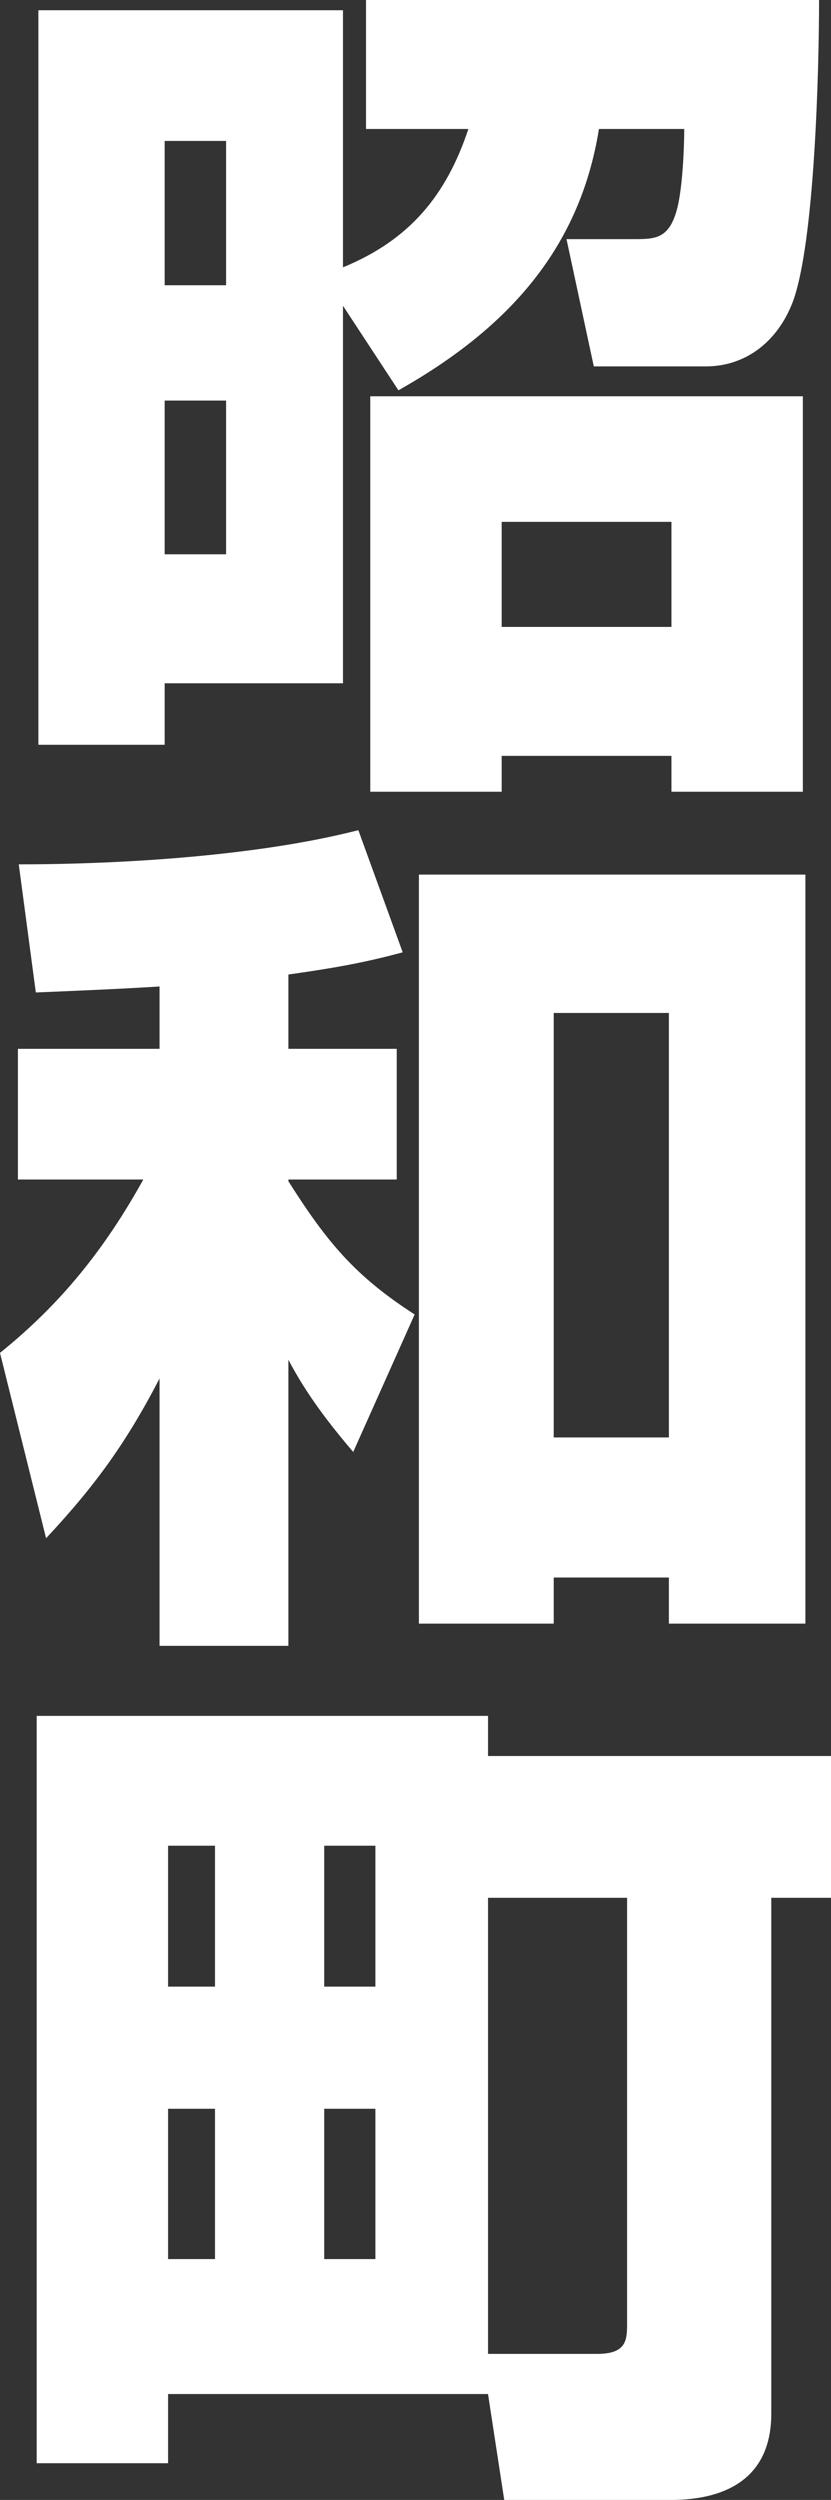
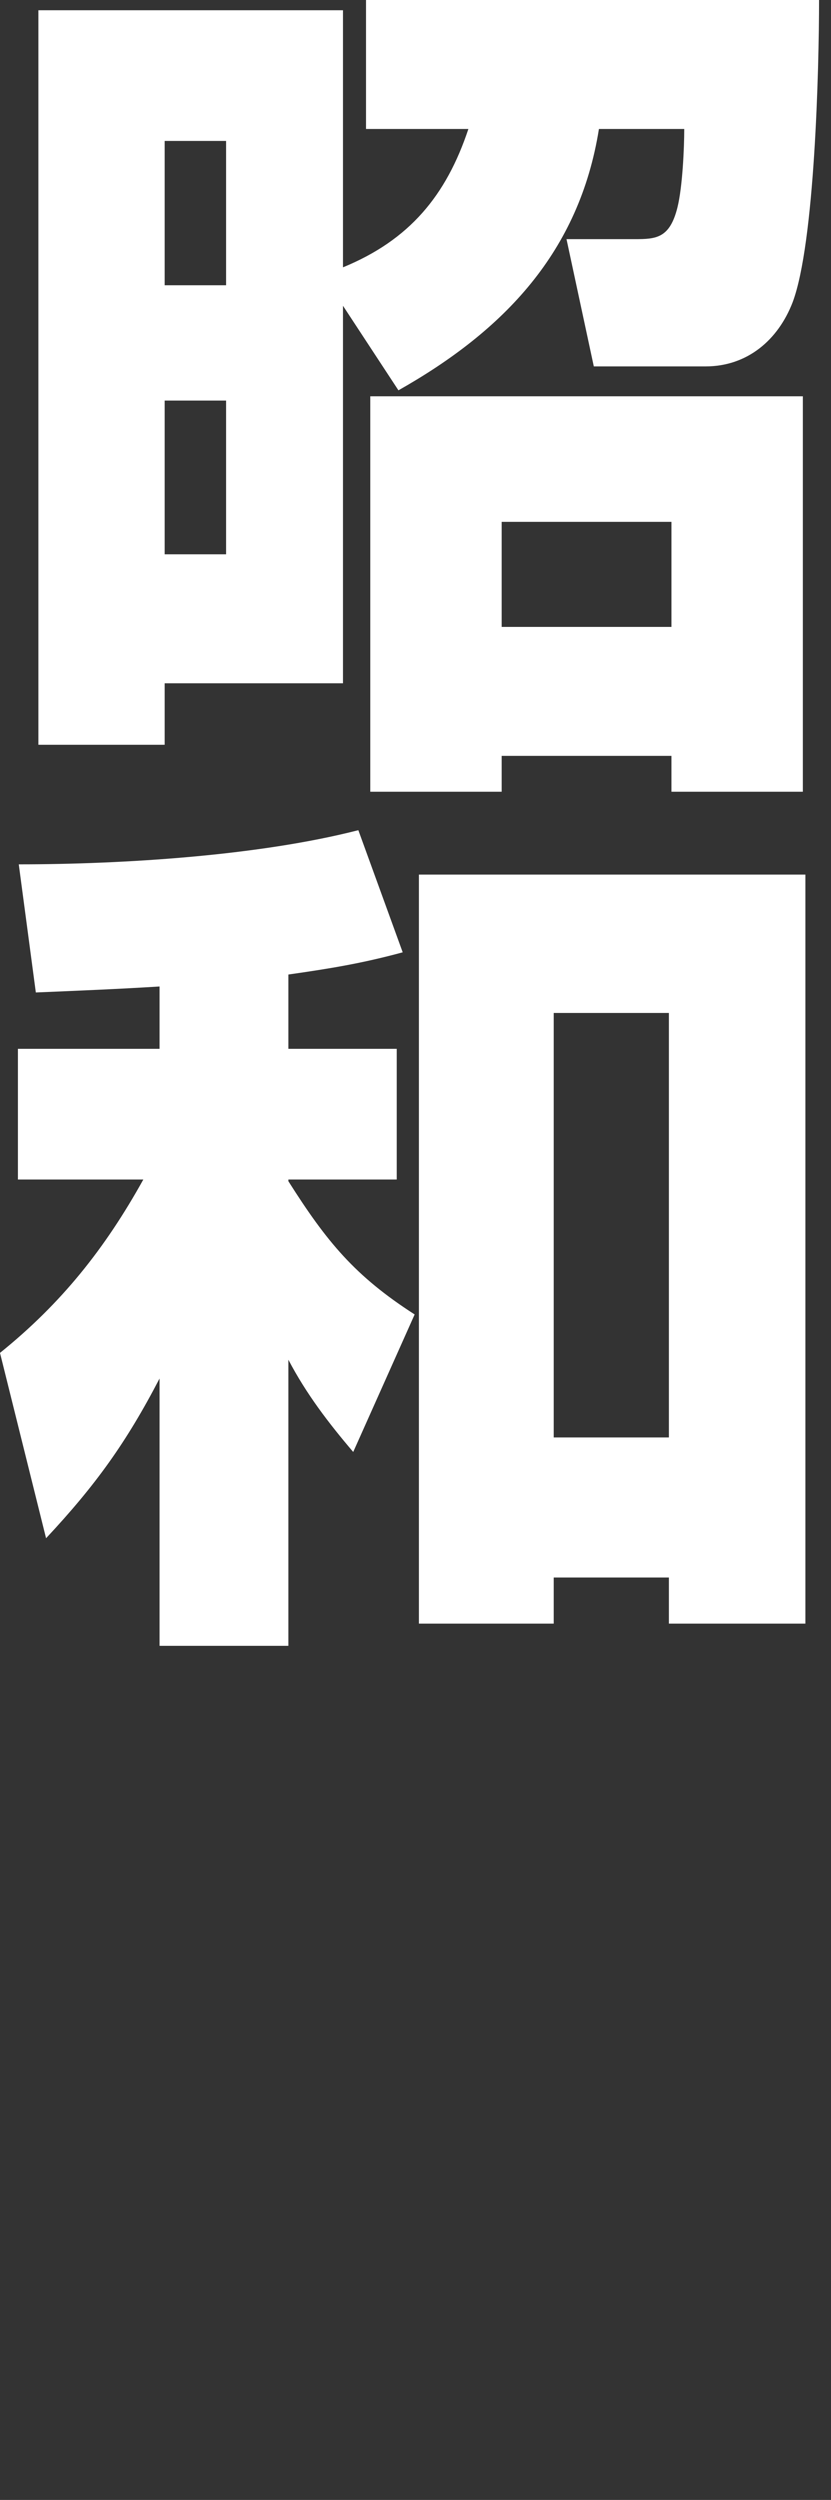
<svg xmlns="http://www.w3.org/2000/svg" id="_レイヤー_2" viewBox="0 0 107.14 321.97">
  <rect x="0" y="0" width="107.14" height="321.97" fill="#333333" stroke="none" />
  <defs>
    <style>.cls-1{fill:#fff;}</style>
  </defs>
  <g id="_レイヤー_1-2">
    <path class="cls-1" d="M44.22,88h-22.99v7.92H4.95V1.32h39.27v33.11c8.58-3.52,13.31-9.24,16.17-17.82h-13.2V0h58.41c0,8.8-.55,31.35-3.41,38.94-1.87,4.84-5.83,8.25-11.22,8.25h-14.41l-3.52-16.39h8.8c2.75,0,4.51-.11,5.5-4.07.66-2.64.88-7.7.88-10.12h-11c-2.53,15.84-12.21,25.96-25.85,33.66l-7.15-10.89v48.62ZM21.23,18.15v18.59h7.92v-18.59h-7.92ZM21.23,51.59v19.8h7.92v-19.8h-7.92ZM103.51,101.97h-16.94v-4.62h-21.89v4.62h-16.94v-50.93h55.77v50.93ZM64.68,67.21v13.53h21.89v-13.53h-21.89Z" />
    <path class="cls-1" d="M4.62,127.82l-2.2-16.5c13.42,0,30.91-1.1,43.78-4.4l5.72,15.73c-5.28,1.43-9.35,2.09-14.74,2.86v9.57h13.97v16.83h-13.97v.22c4.95,7.81,8.58,12.21,16.28,17.16l-7.92,17.71c-3.19-3.74-6.05-7.48-8.36-11.88v36.85h-16.61v-34.43c-4.29,8.25-8.25,13.75-14.63,20.57l-5.94-23.87c7.92-6.38,13.53-13.42,18.48-22.33H2.31v-16.83h18.26v-8.03c-5.28.33-10.67.55-15.95.77ZM103.84,209.11h-17.6v-5.94h-14.85v5.94h-17.38v-96.47h49.83v96.47ZM71.39,130.46v54.67h14.85v-54.67h-14.85Z" />
-     <path class="cls-1" d="M99.44,310.86c0,8.14-5.61,11.11-12.98,11.11h-21.45l-2.09-13.64H21.67v8.91H4.73v-96.25h58.19v5.17h44.22v18.26h-7.7v66.44ZM21.67,237.71v18.15h6.05v-18.15h-6.05ZM21.67,271.59v19.36h6.05v-19.36h-6.05ZM41.8,237.71v18.15h6.6v-18.15h-6.6ZM41.8,271.59v19.36h6.6v-19.36h-6.6ZM62.92,244.42v58.74h14.08c3.74,0,3.85-1.76,3.85-3.85v-54.89h-17.93Z" />
  </g>
</svg>